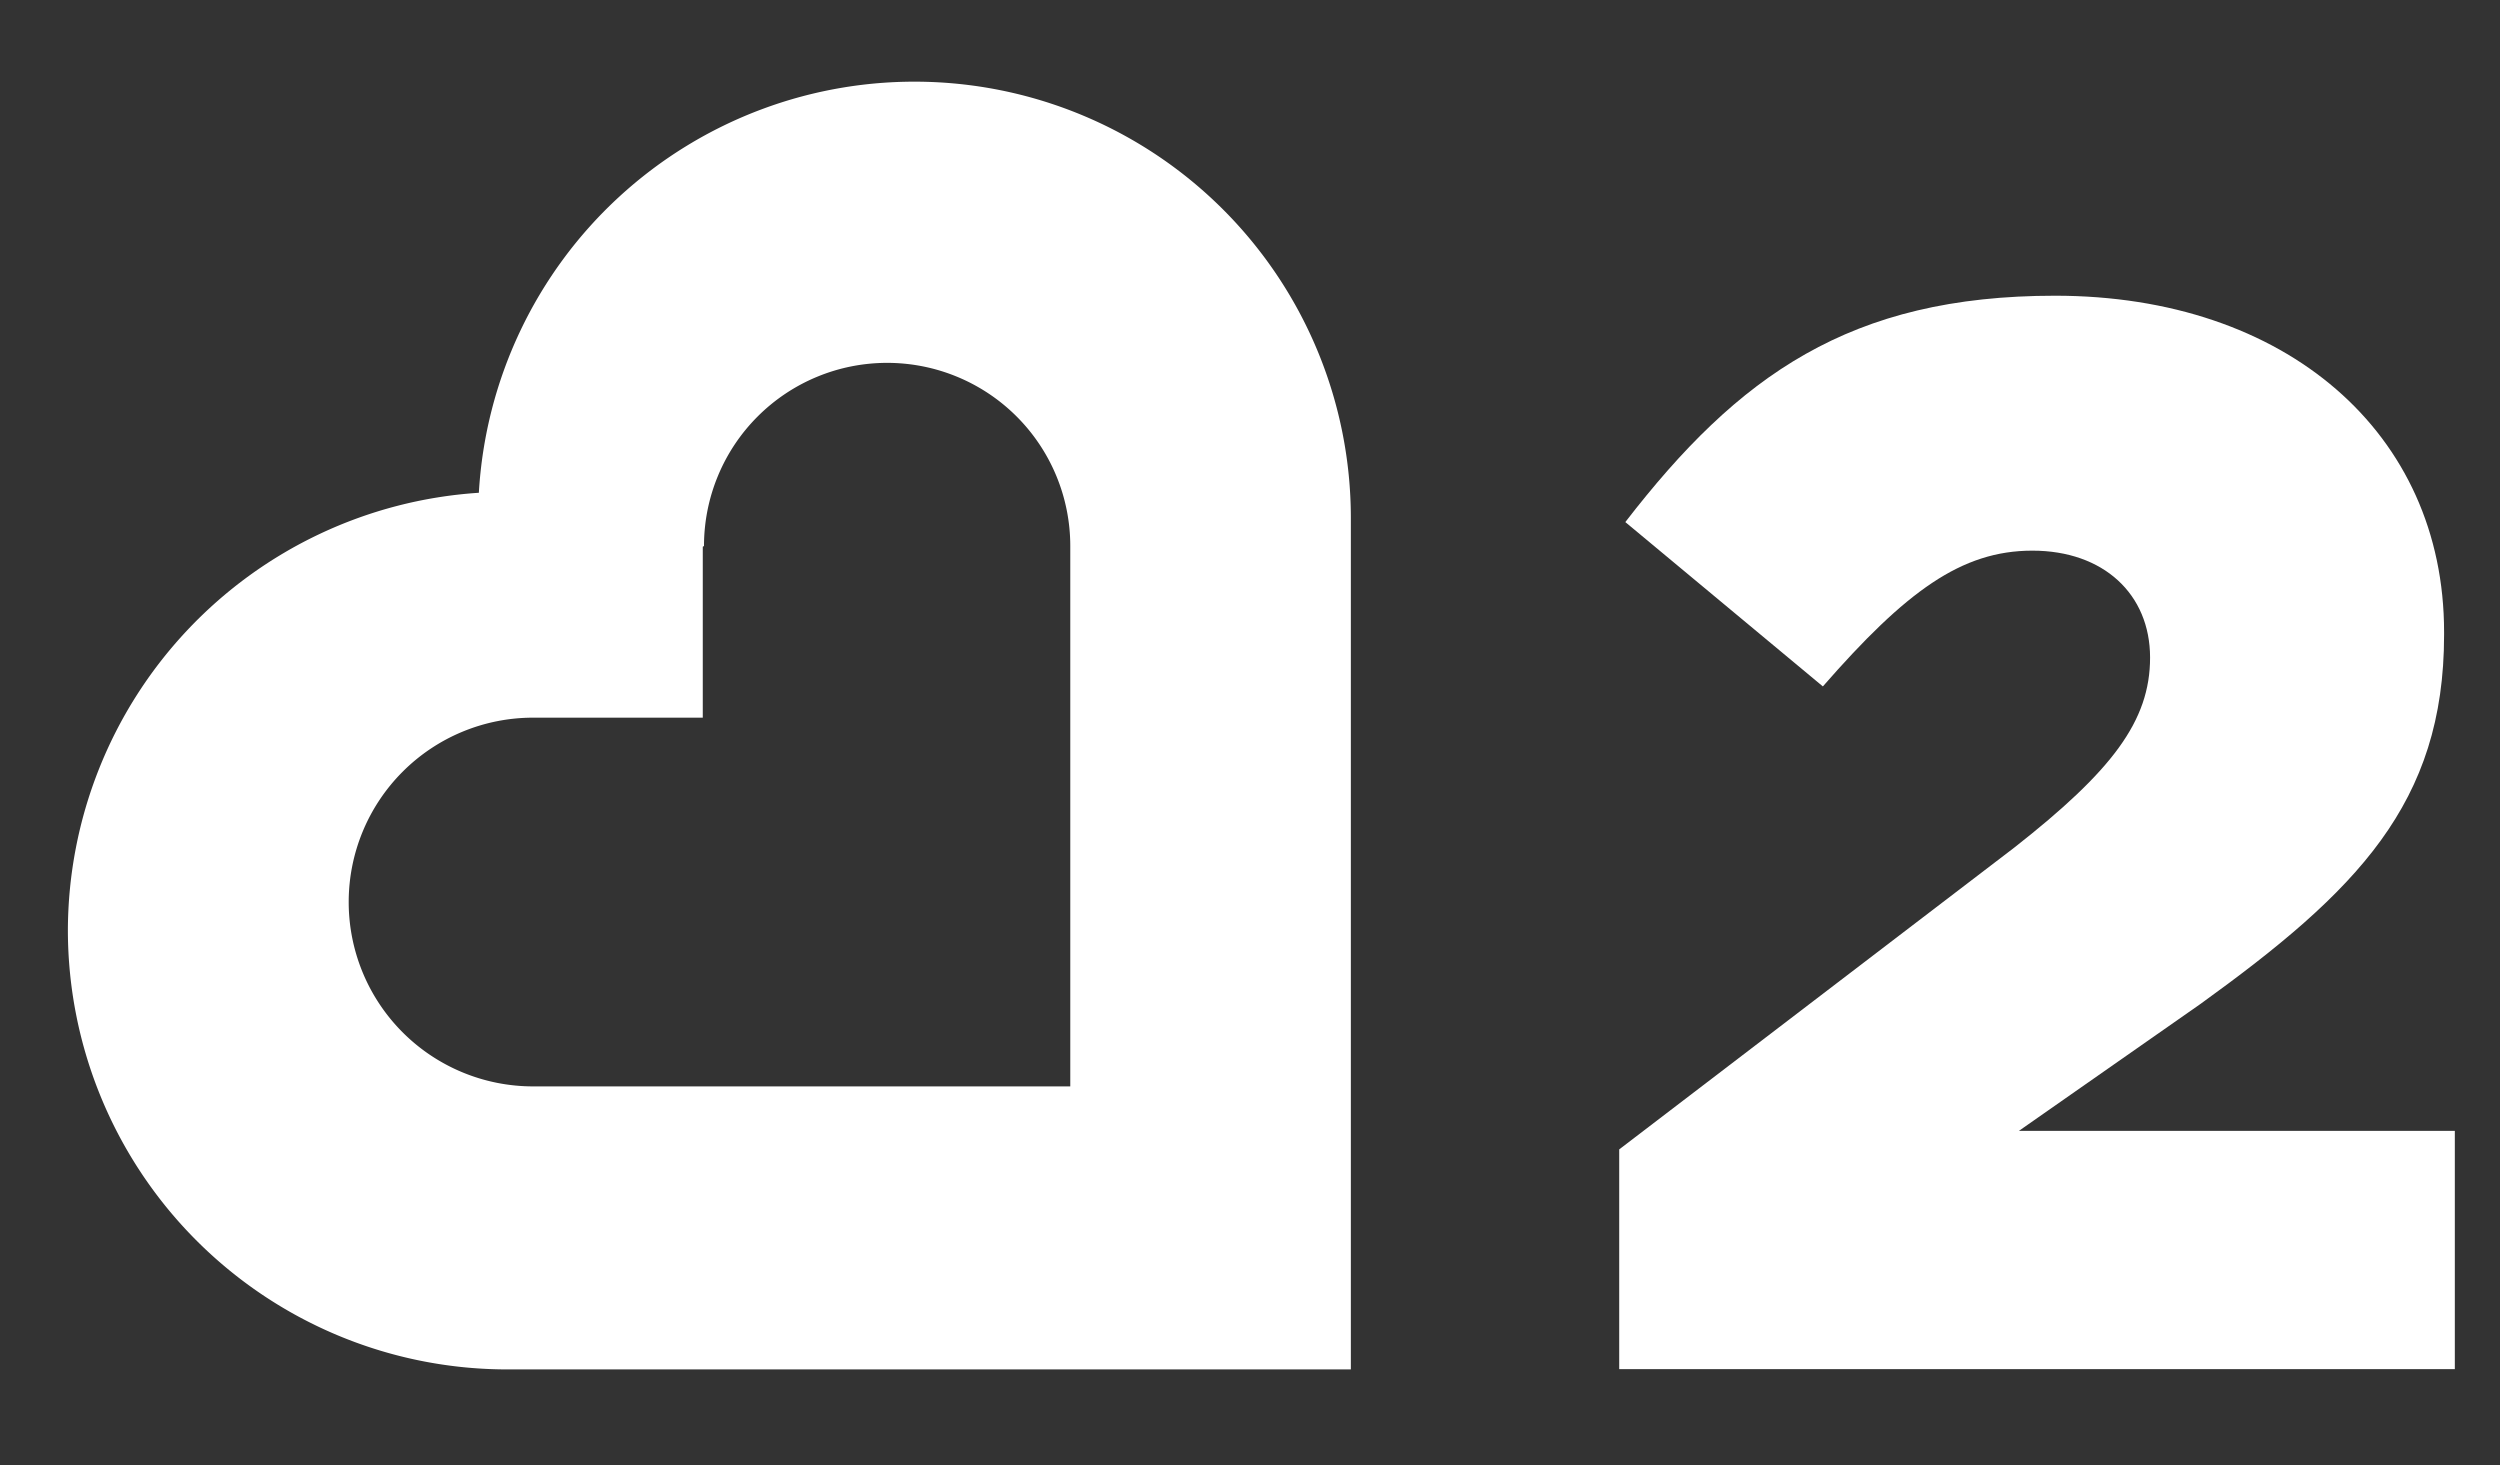
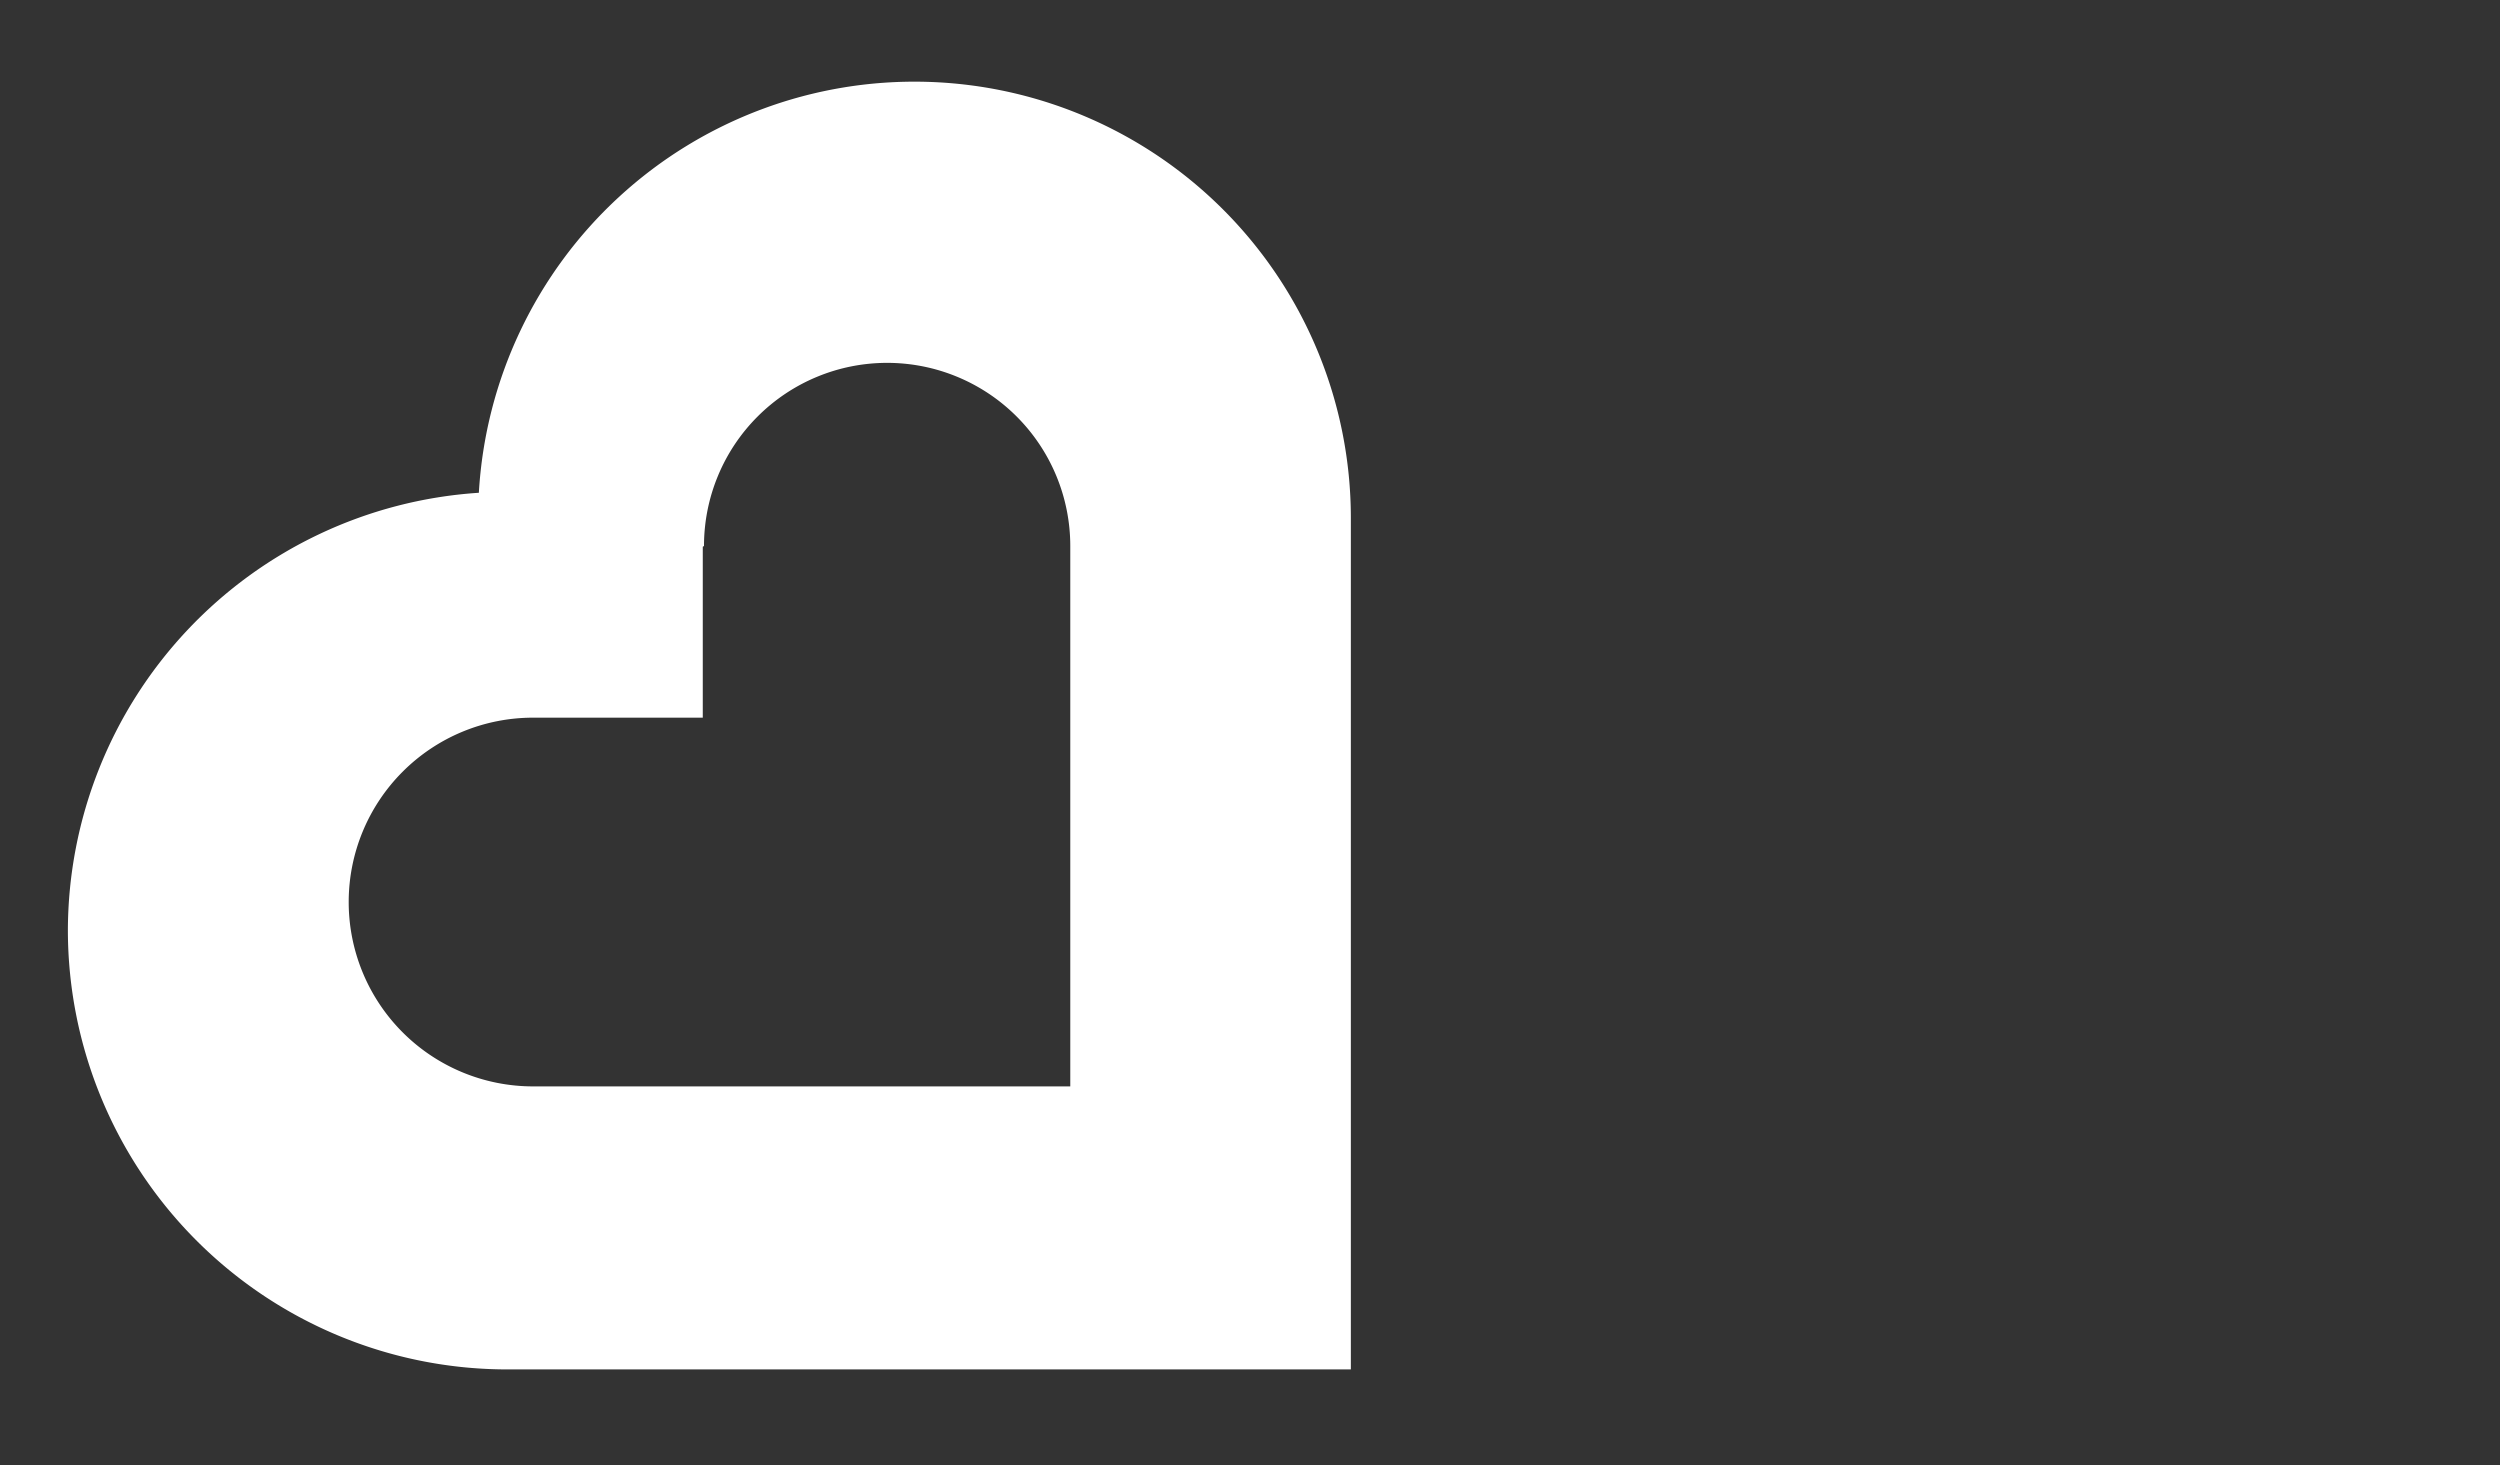
<svg xmlns="http://www.w3.org/2000/svg" id="レイヤー_1" data-name="レイヤー 1" viewBox="0 0 102.38 60">
  <rect x="0" y="0" width="102.38" height="60" fill="#333333" stroke="none" />
  <defs>
    <style>.cls-1{fill:#fff;}</style>
  </defs>
  <title>icon-heart</title>
  <path class="cls-1" d="M2.78,38.12A18,18,0,0,1,19.61,20.18a17.87,17.87,0,0,1,35.71,1l0,8.11V46.92l0,9.16H20.64A18,18,0,0,1,2.78,38.12Zm26-15.73v7H21.83a7.55,7.55,0,0,0,0,15.1h22V29.36h0v-7h0a7.5,7.5,0,1,0-15,0Z" />
-   <path class="cls-1" d="M66.31,47.07,82.49,34.71c4-3.14,5.56-5.18,5.56-7.78s-1.91-4.38-4.82-4.38-5.18,1.67-8.58,5.56l-8.09-6.73c4.63-6,9.2-9.27,17.6-9.27,9.45,0,15.93,5.62,15.93,13.77V26c0,6.91-3.58,10.5-10,15.13l-7.41,5.18h17.85v9.76H66.31Z" />
</svg>